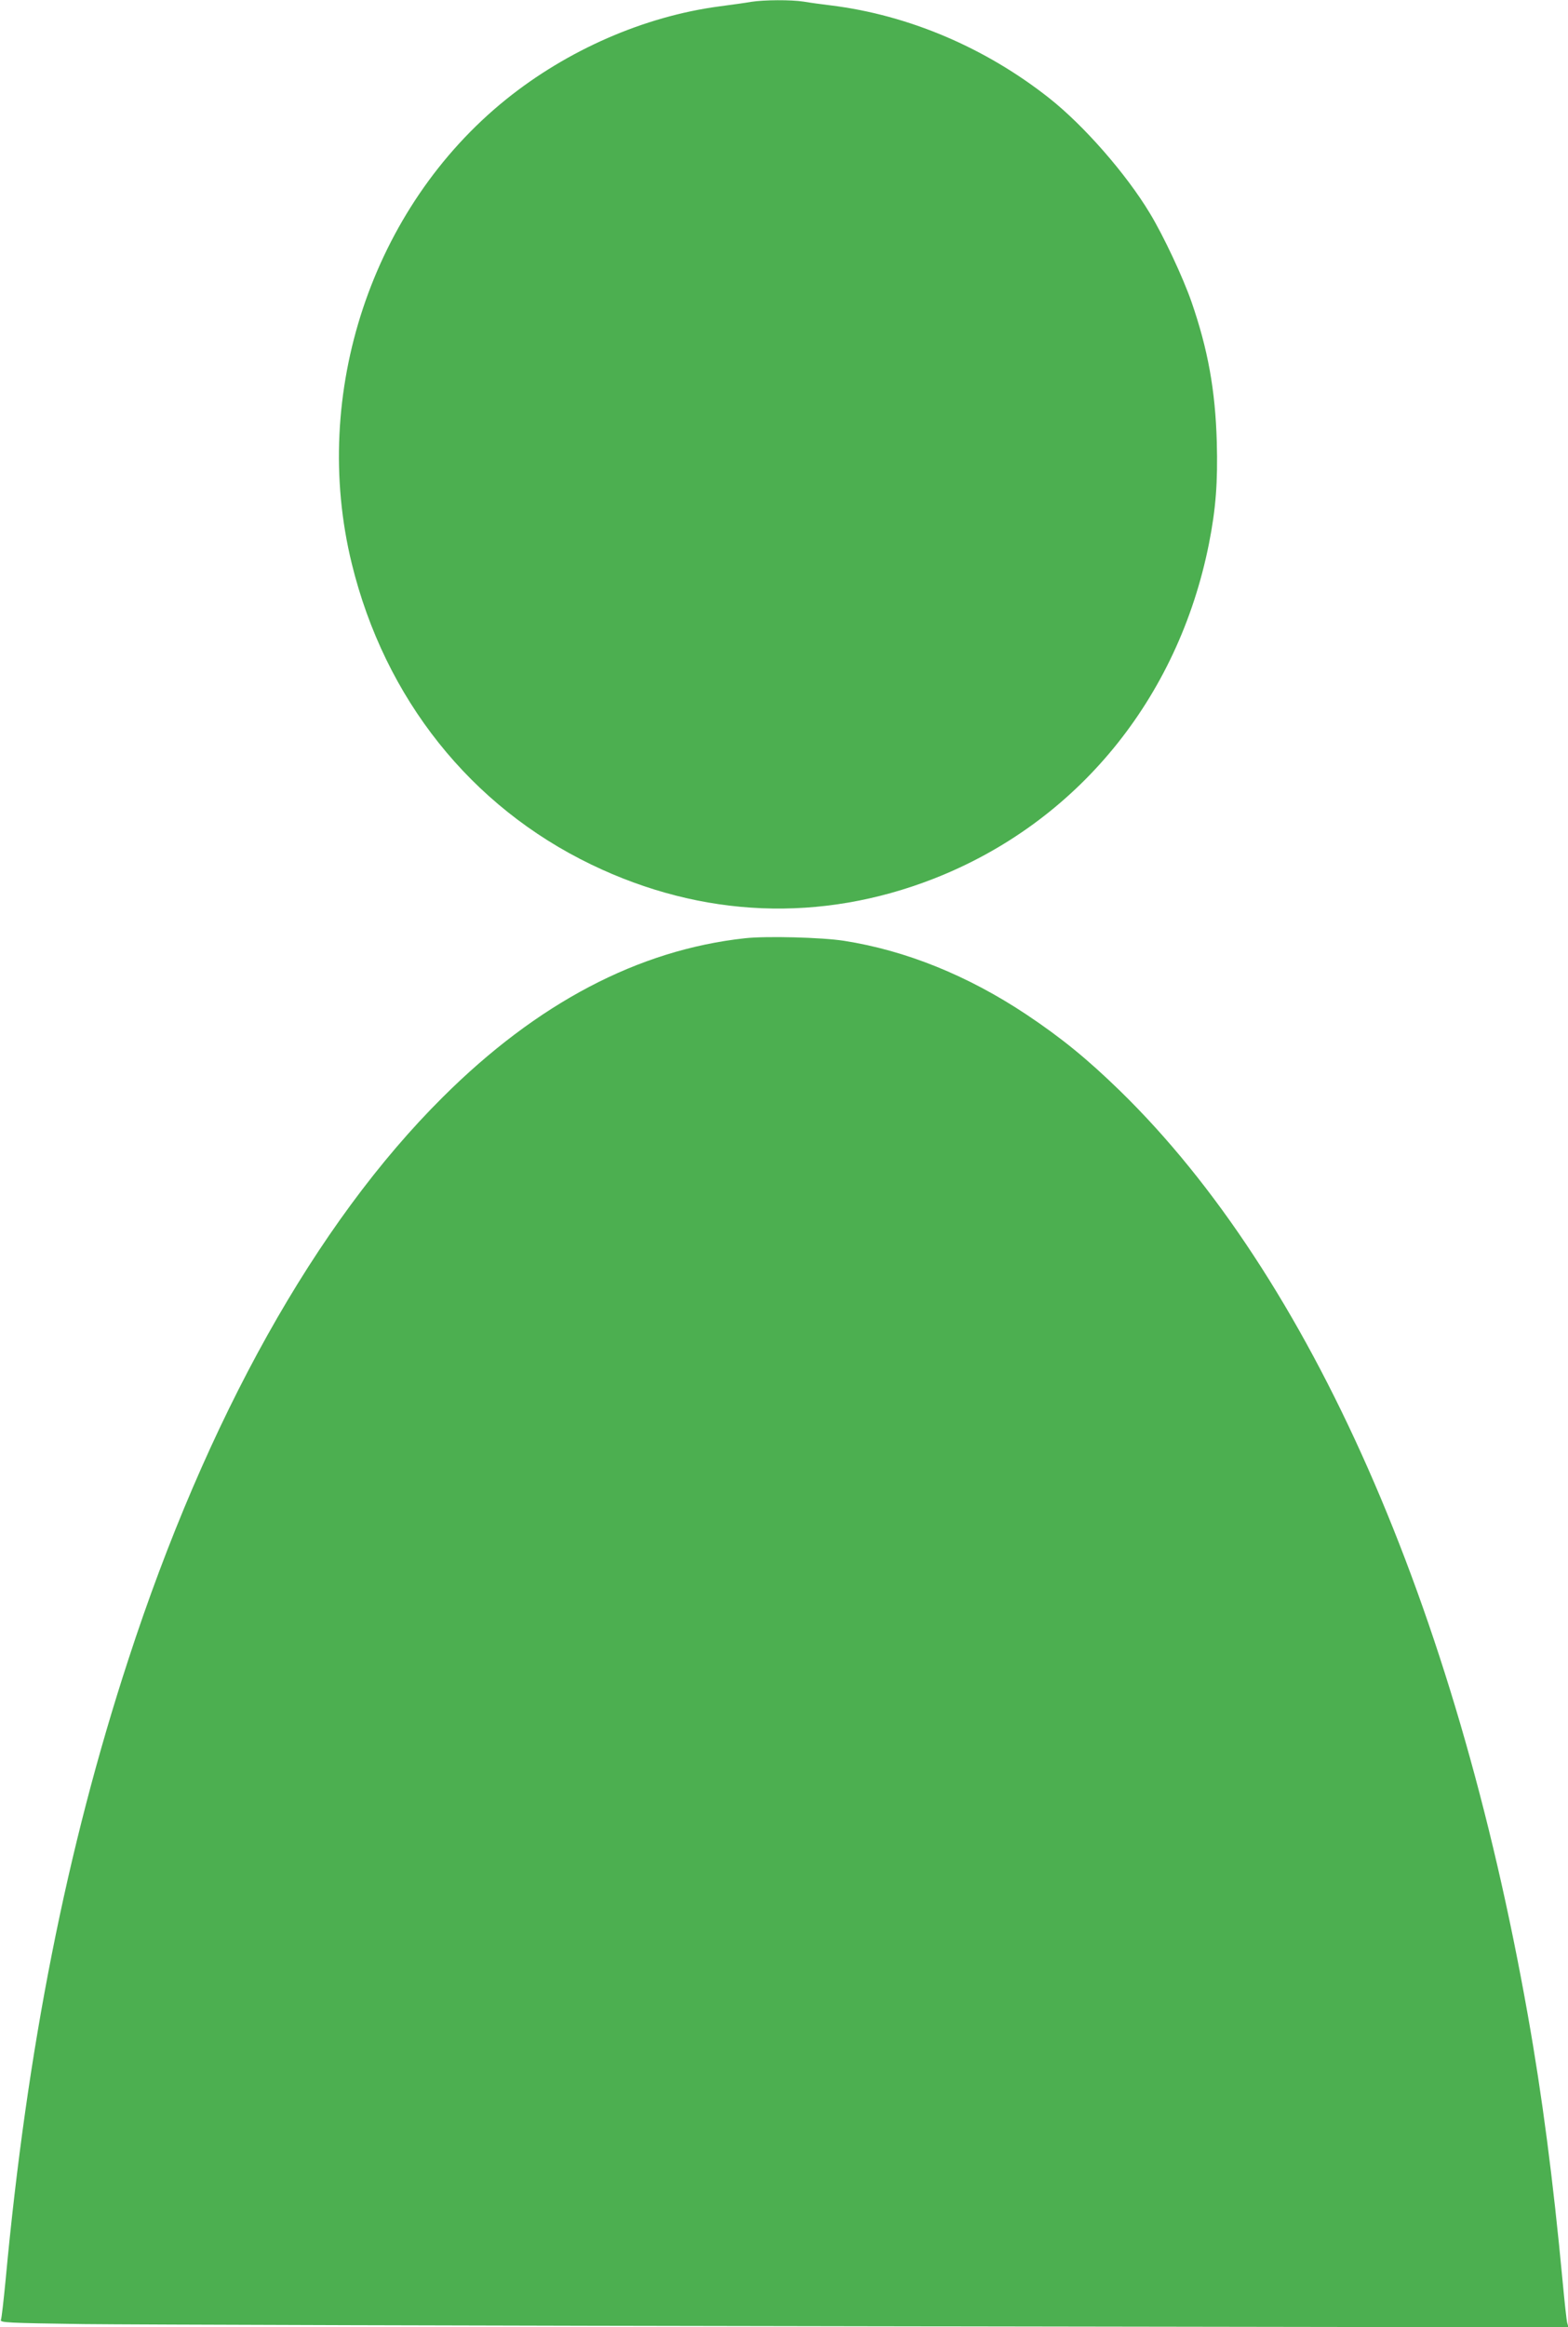
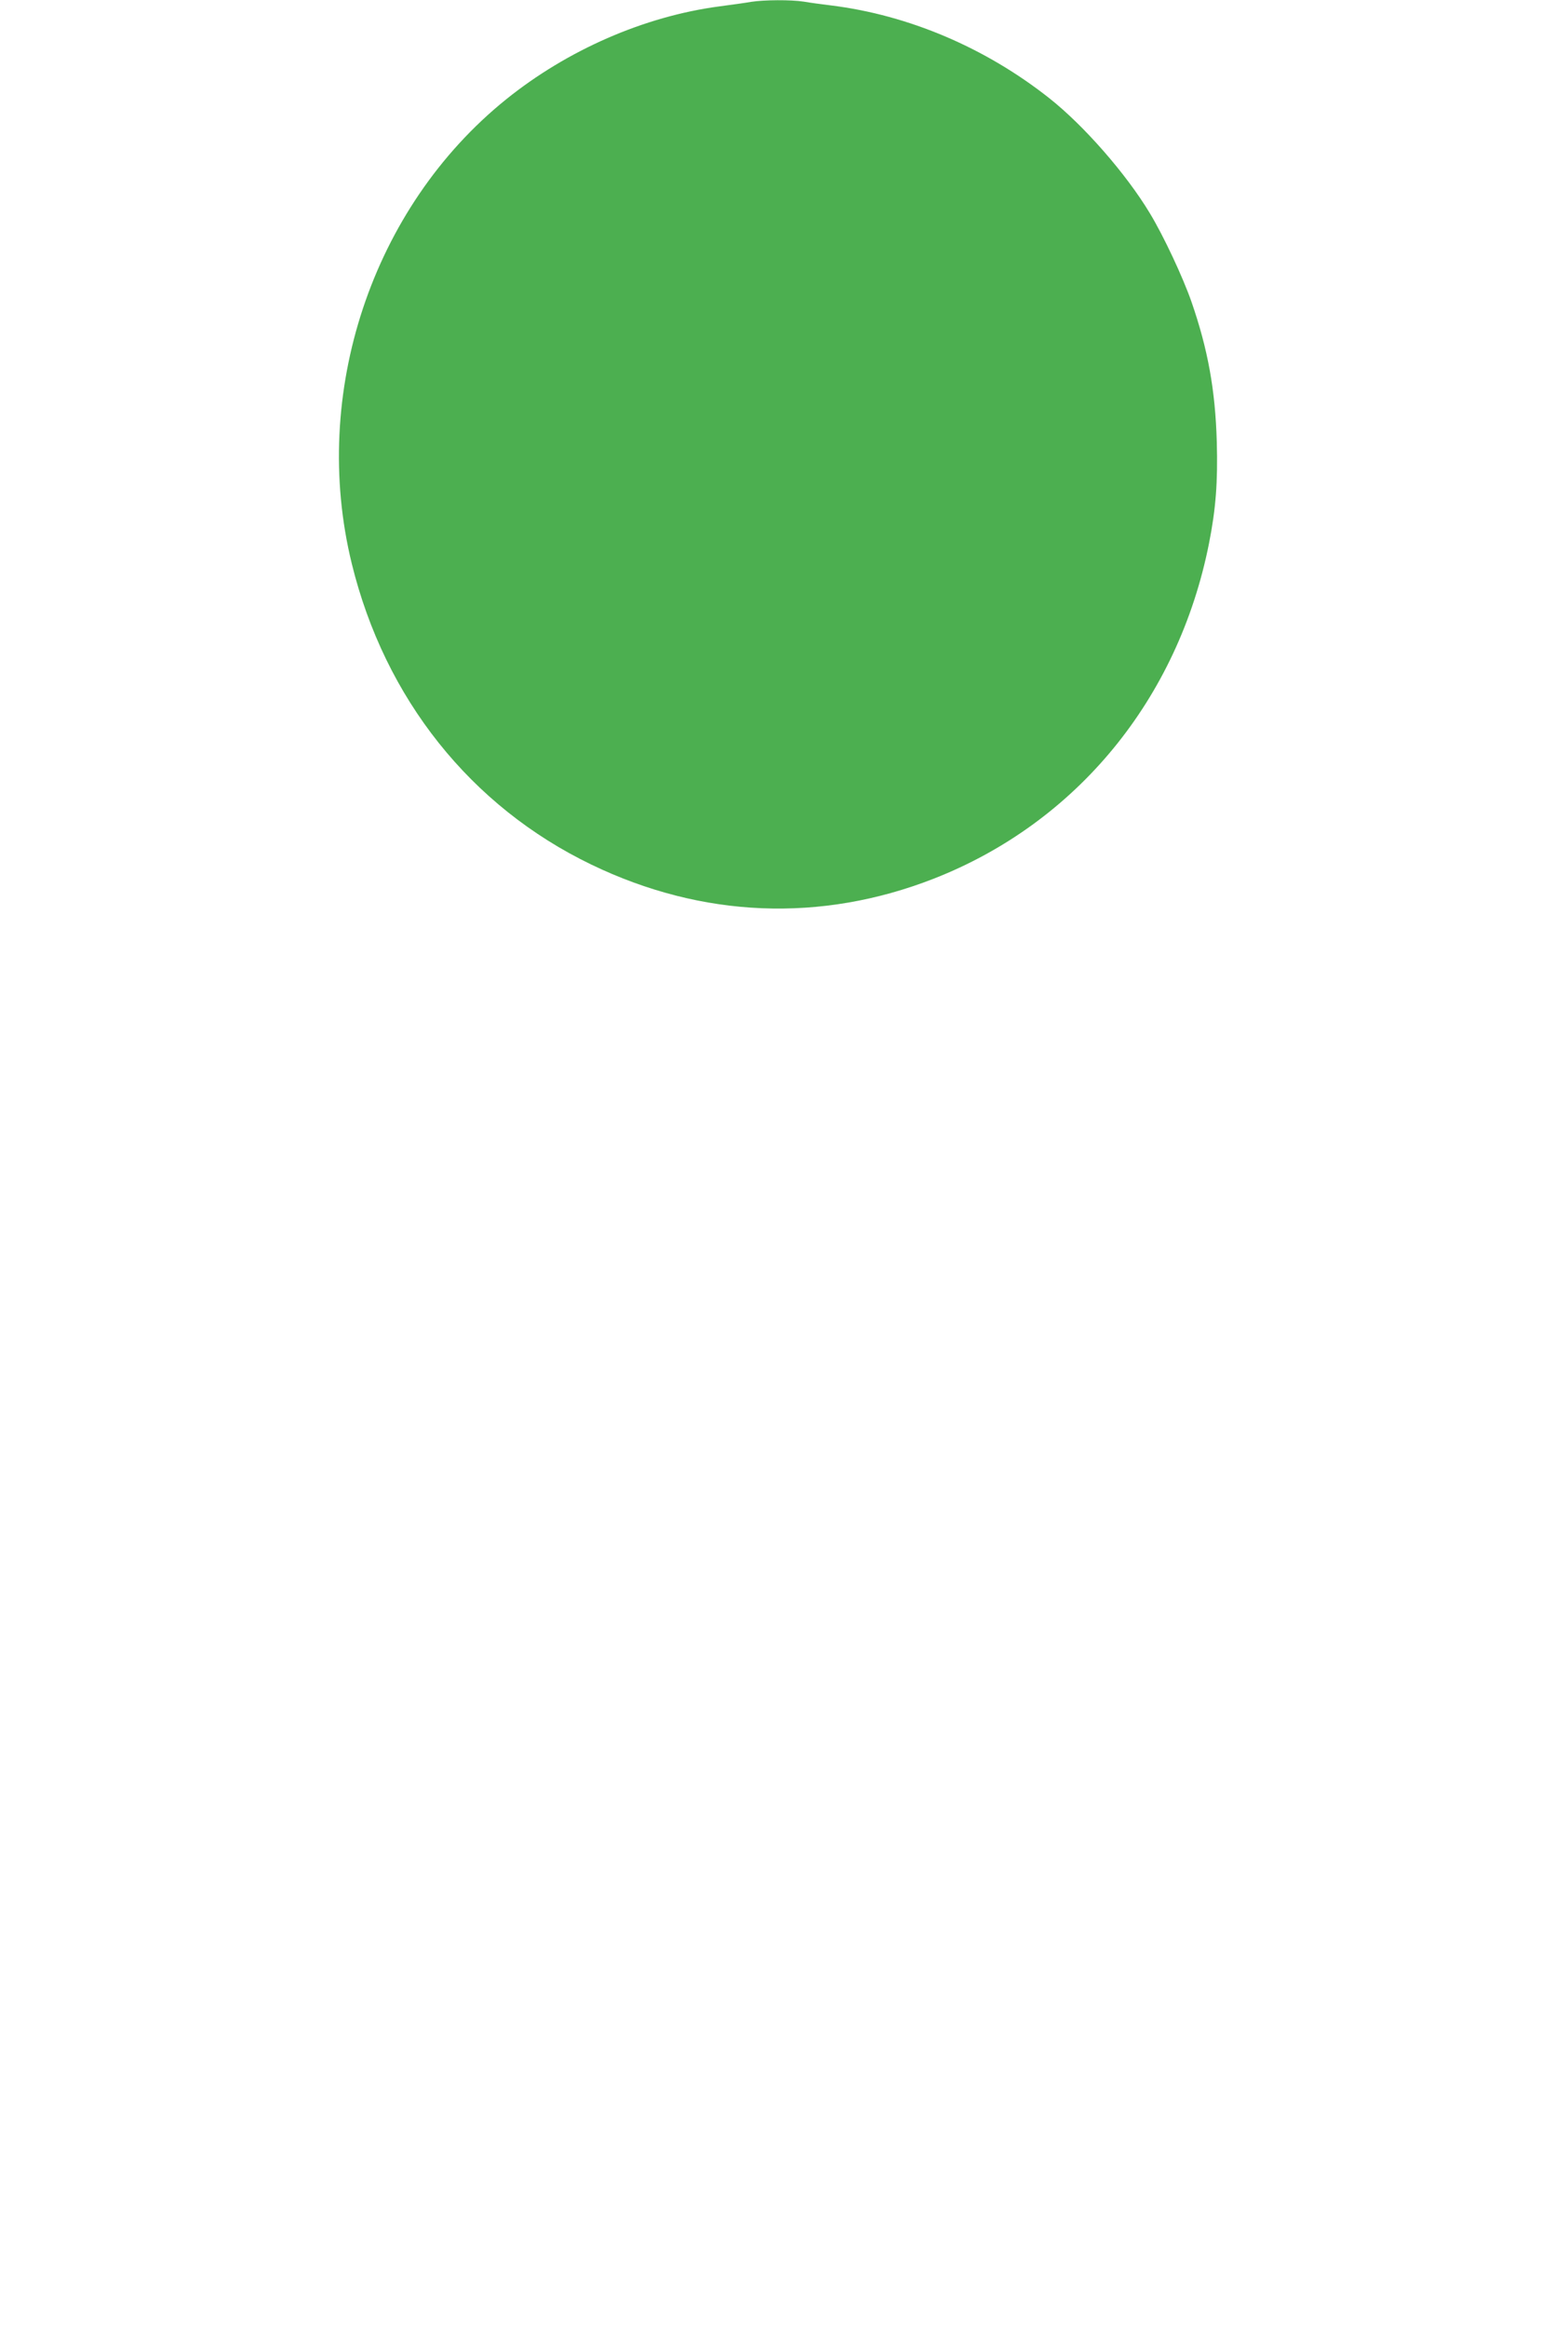
<svg xmlns="http://www.w3.org/2000/svg" version="1.0" width="863pt" height="1280pt" viewBox="0 0 863 1280" preserveAspectRatio="xMidYMid meet">
  <g transform="translate(0,1280) scale(0.1,-0.1)" fill="#4caf50" stroke="none">
-     <path d="M4135 12790 c-27 -5 -106 -16 -175 -25 -414 -55 -836 -239 -1175 -512 -738 -595 -1078 -1617 -849 -2553 182 -743 655 -1336 1319 -1656 610 -294 1263 -320 1885 -77 786 308 1344 988 1514 1843 38 192 49 339 43 559 -8 285 -49 510 -139 770 -47 135 -154 364 -230 489 -130 216 -363 482 -553 632 -352 278 -774 457 -1200 510 -49 6 -117 15 -151 21 -71 11 -218 10 -289 -1z" />
-     <path d="M4100 7639 c-587 -64 -1144 -357 -1664 -875 -698 -694 -1297 -1765 -1730 -3094 -339 -1037 -557 -2139 -675 -3410 -11 -113 -22 -212 -26 -221 -6 -15 34 -17 457 -23 255 -3 2197 -9 4317 -12 l3854 -6 -7 23 c-4 13 -15 118 -26 234 -52 554 -112 1016 -191 1460 -400 2259 -1197 4064 -2245 5085 -180 175 -321 290 -514 419 -323 215 -665 353 -1005 406 -122 19 -429 27 -545 14z" />
+     <path d="M4135 12790 c-27 -5 -106 -16 -175 -25 -414 -55 -836 -239 -1175 -512 -738 -595 -1078 -1617 -849 -2553 182 -743 655 -1336 1319 -1656 610 -294 1263 -320 1885 -77 786 308 1344 988 1514 1843 38 192 49 339 43 559 -8 285 -49 510 -139 770 -47 135 -154 364 -230 489 -130 216 -363 482 -553 632 -352 278 -774 457 -1200 510 -49 6 -117 15 -151 21 -71 11 -218 10 -289 -1" />
  </g>
</svg>